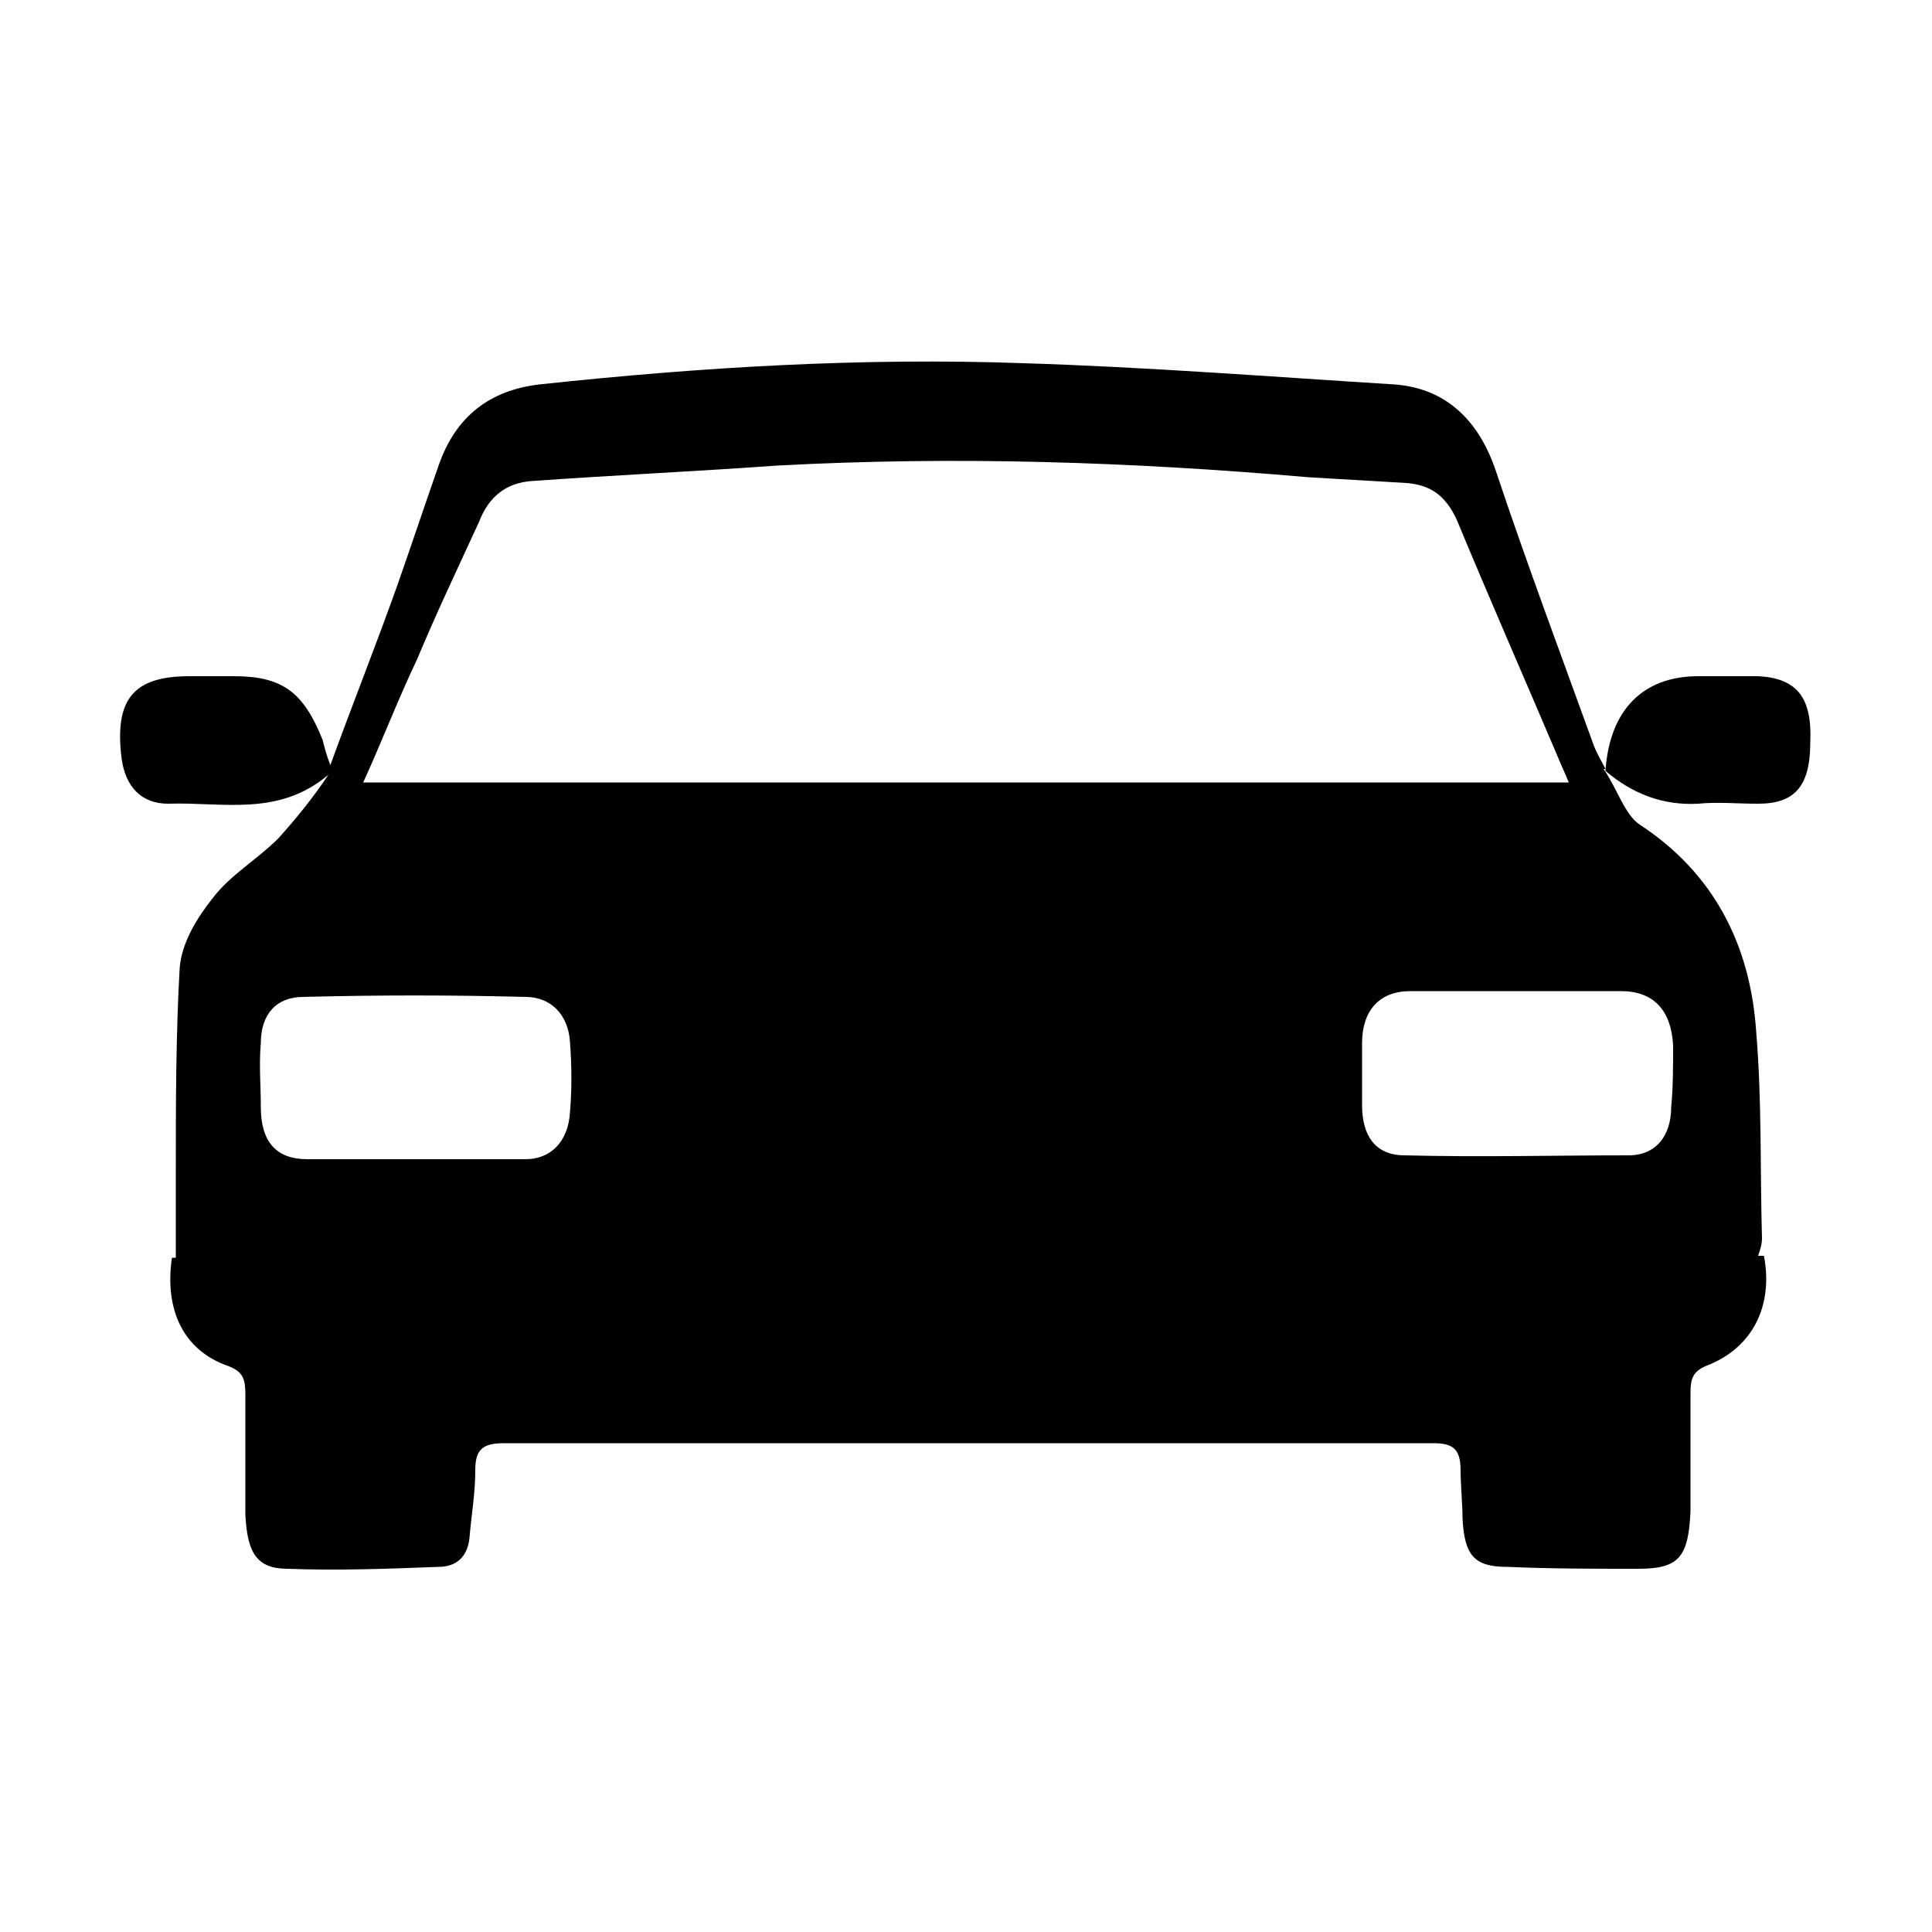
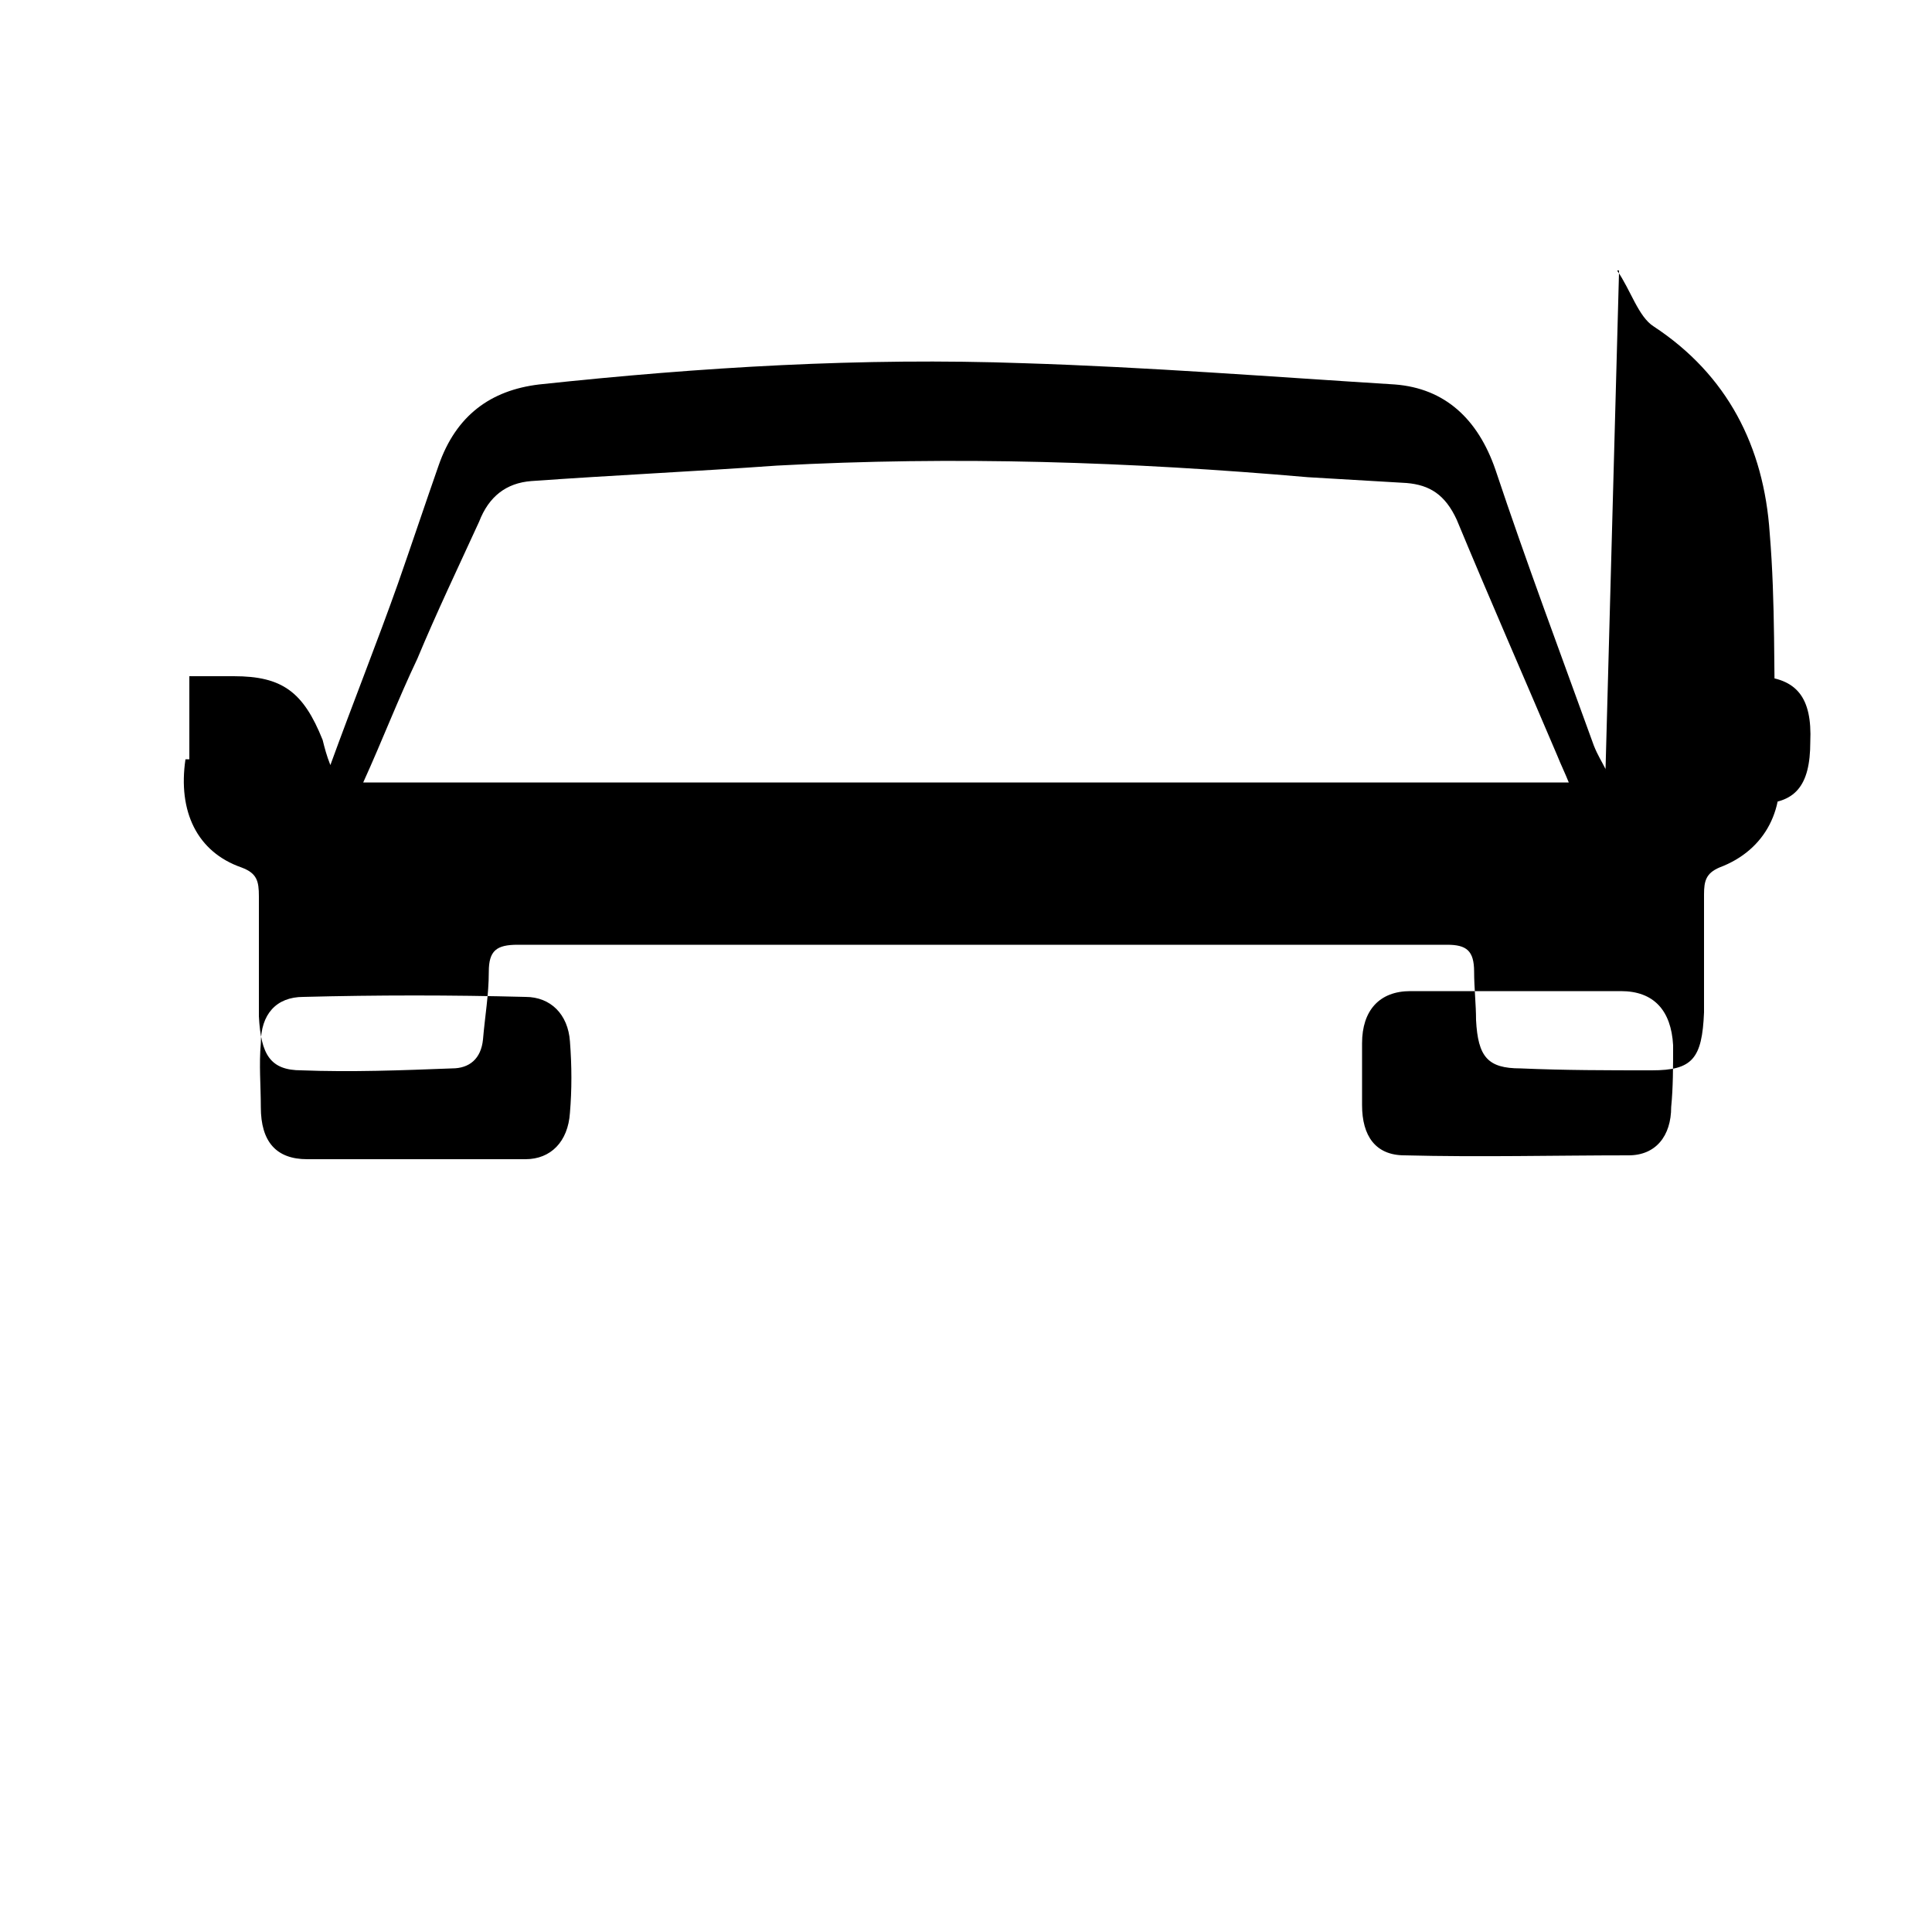
<svg xmlns="http://www.w3.org/2000/svg" width="64" height="64" viewBox="0 0 1000 1000">
-   <path d="M879 416c10-1 20 0 31 0 19 0 27-9 27-32 1-23-7-33-27-34h-31c-29 0-46 18-48 49 14 12 30 18 48 17zm-48-17v-1c-2-4-4-7-6-12-17-47-35-95-51-143-9-26-26-42-52-44-64-4-128-9-192-11-84-3-167 2-251 11-25 3-43 16-52 42-7 20-14 41-21 61-11 31-23 61-35 94-2-5-3-9-4-13-10-25-21-33-46-33H98c-29 0-39 12-35 43 2 14 10 23 24 23 28-1 57 7 83-15-8 12-17 23-26 33-11 11-25 19-34 31-8 10-16 23-17 36-2 35-2 71-2 107v43h-2c-4 27 6 48 29 56 8 3 9 7 9 15v62c1 20 6 28 22 28 26 1 52 0 78-1 9 0 15-5 16-15 1-12 3-23 3-35 0-11 4-14 15-14h481c10 0 14 3 14 14 0 8 1 17 1 25 1 19 6 25 23 25 23 1 45 1 68 1 21 0 26-6 27-30v-61c0-7 1-11 8-14 24-9 35-31 30-57h-3c1-3 2-6 2-9-1-35 0-71-3-107-3-45-22-82-60-107-8-5-12-19-19-29h1v1zm-615-58c10-24 21-47 32-71 5-13 14-20 27-21 42-3 85-5 127-8 92-5 183-2 275 6l51 3c12 1 20 6 26 19 17 41 35 82 52 122 2 5 4 9 6 14H188c10-22 18-43 28-64zm-81 199c0-15 8-24 22-24 38-1 77-1 115 0 13 0 22 9 23 23 1 13 1 25 0 37-1 15-10 24-23 24H159c-16 0-24-9-24-27 0-11-1-22 0-33zm731 1c0 11 0 22-1 32 0 15-8 25-22 25-38 0-77 1-116 0-15 0-22-10-22-26v-32c0-17 9-27 25-27h109c17 0 26 10 27 28z" />
+   <path d="M879 416c10-1 20 0 31 0 19 0 27-9 27-32 1-23-7-33-27-34h-31c-29 0-46 18-48 49 14 12 30 18 48 17zm-48-17v-1c-2-4-4-7-6-12-17-47-35-95-51-143-9-26-26-42-52-44-64-4-128-9-192-11-84-3-167 2-251 11-25 3-43 16-52 42-7 20-14 41-21 61-11 31-23 61-35 94-2-5-3-9-4-13-10-25-21-33-46-33H98v43h-2c-4 27 6 48 29 56 8 3 9 7 9 15v62c1 20 6 28 22 28 26 1 52 0 78-1 9 0 15-5 16-15 1-12 3-23 3-35 0-11 4-14 15-14h481c10 0 14 3 14 14 0 8 1 17 1 25 1 19 6 25 23 25 23 1 45 1 68 1 21 0 26-6 27-30v-61c0-7 1-11 8-14 24-9 35-31 30-57h-3c1-3 2-6 2-9-1-35 0-71-3-107-3-45-22-82-60-107-8-5-12-19-19-29h1v1zm-615-58c10-24 21-47 32-71 5-13 14-20 27-21 42-3 85-5 127-8 92-5 183-2 275 6l51 3c12 1 20 6 26 19 17 41 35 82 52 122 2 5 4 9 6 14H188c10-22 18-43 28-64zm-81 199c0-15 8-24 22-24 38-1 77-1 115 0 13 0 22 9 23 23 1 13 1 25 0 37-1 15-10 24-23 24H159c-16 0-24-9-24-27 0-11-1-22 0-33zm731 1c0 11 0 22-1 32 0 15-8 25-22 25-38 0-77 1-116 0-15 0-22-10-22-26v-32c0-17 9-27 25-27h109c17 0 26 10 27 28z" />
</svg>